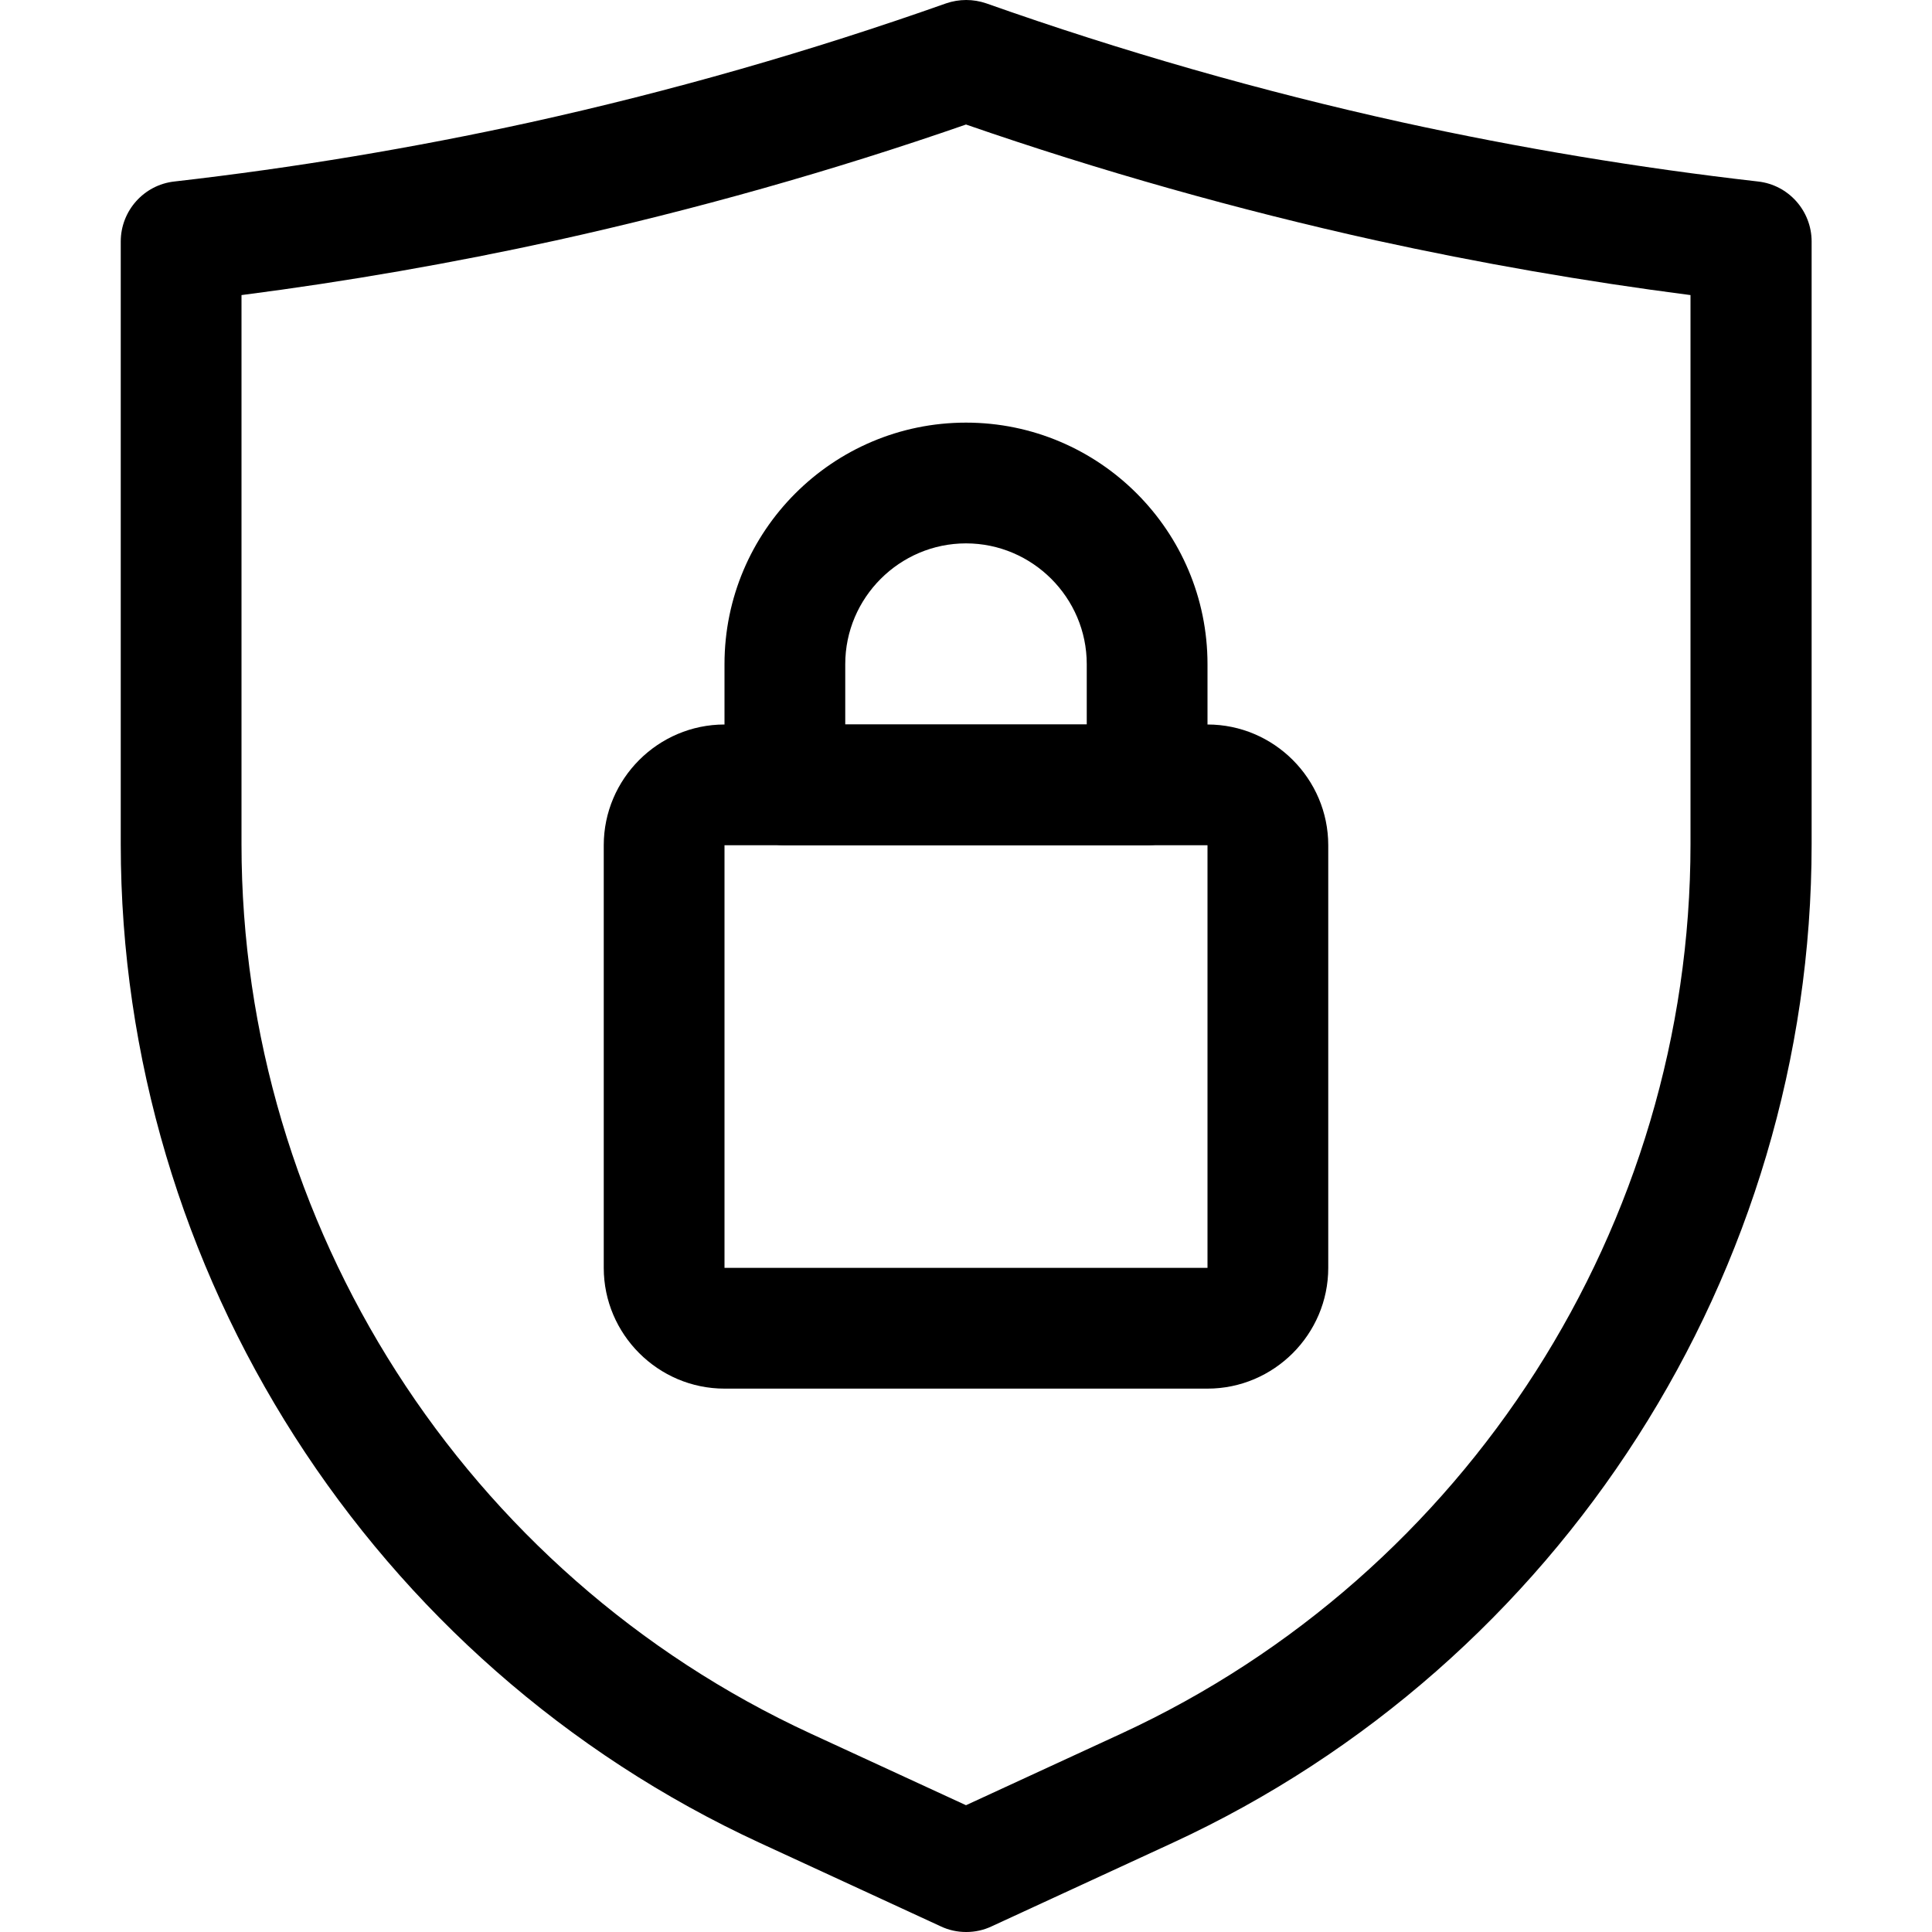
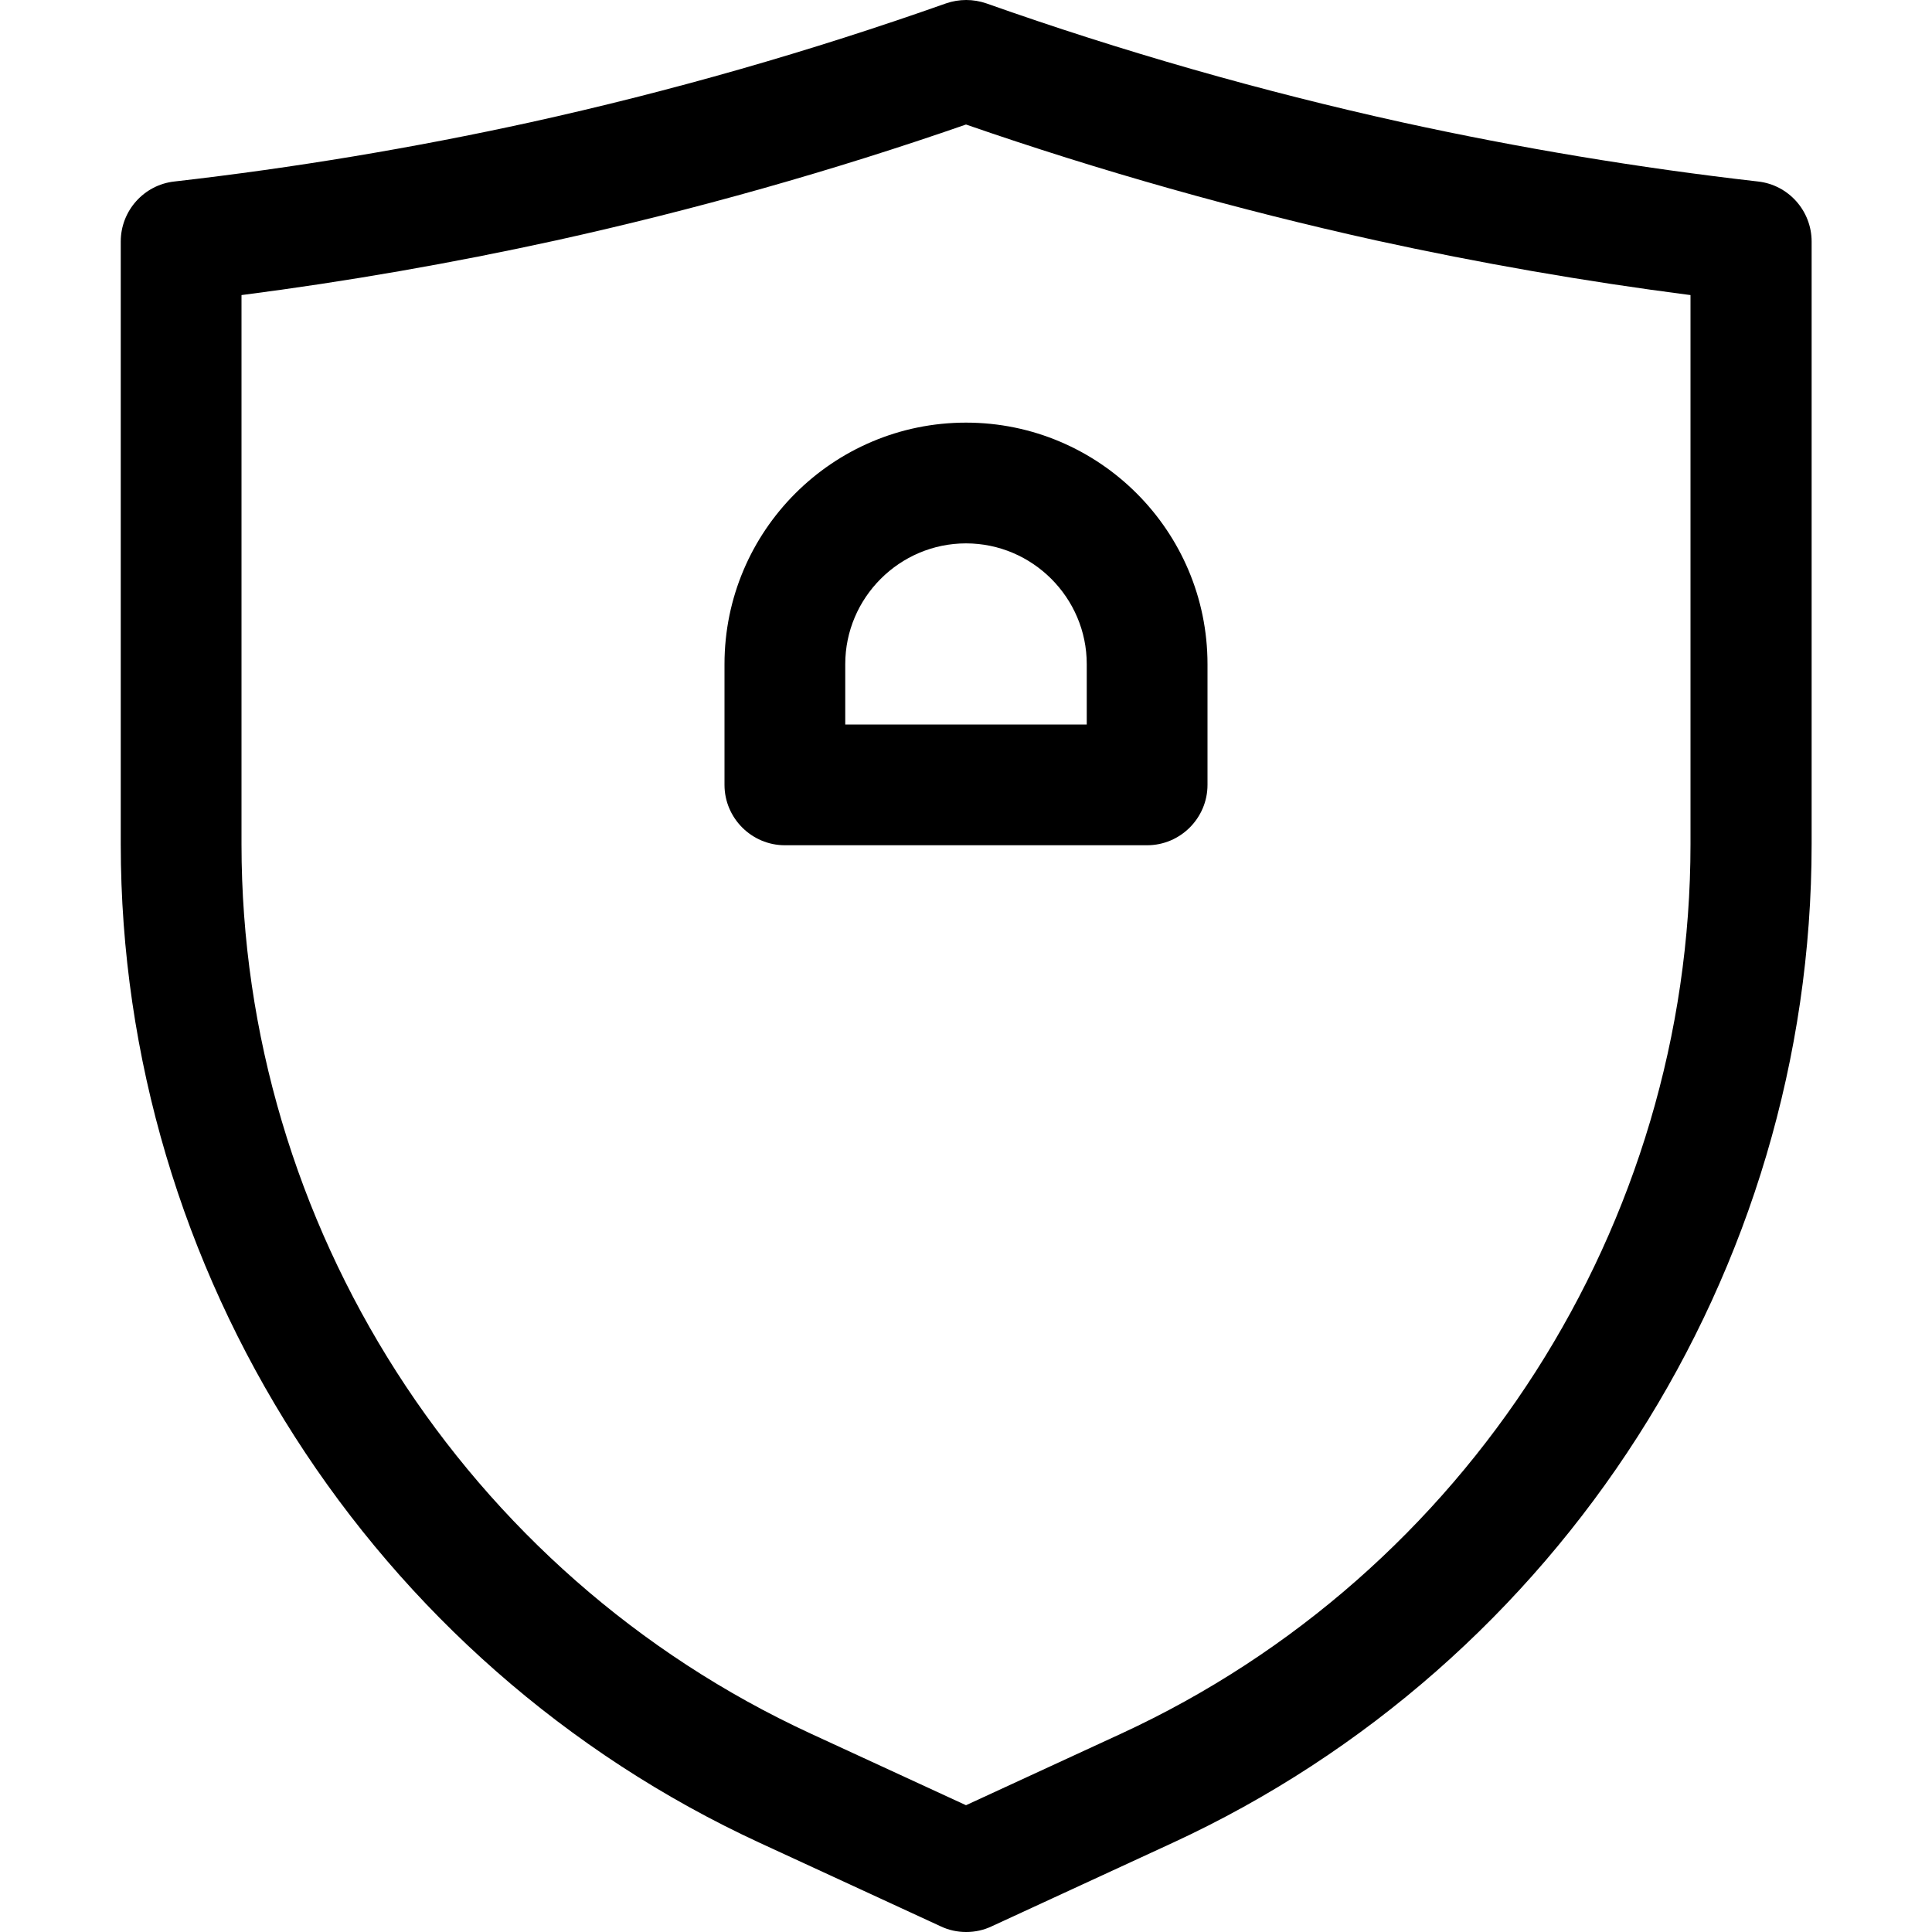
<svg xmlns="http://www.w3.org/2000/svg" id="protection" version="1.1" viewBox="0 0 512 512">
  <path d="M256,512c-2.3,0-4.6-.5-6.7-1.5l-47.9-22.1C98.5,440.9,32,337,32,223.7V64c0-8.1,6.1-15,14.2-15.9,31.6-3.6,63.4-8.9,94.4-15.7C177.8,24.2,214.8,13.6,250.7.9c3.5-1.2,7.2-1.2,10.7,0,35.9,12.7,72.9,23.3,110.1,31.5,31,6.8,62.8,12.1,94.4,15.7,8.1.9,14.2,7.8,14.2,15.9v159.7c0,113.3-66.5,217.2-169.4,264.7l-47.9,22.1c-2.1,1-4.4,1.5-6.7,1.5h0ZM64,78.2v145.5c0,100.9,59.2,193.4,150.8,235.7l41.2,19,41.2-19c91.6-42.3,150.8-134.8,150.8-235.7V78.2c-28-3.6-56-8.5-83.4-14.5-36.6-8.1-73.1-18.4-108.6-30.7-35.4,12.3-71.9,22.6-108.6,30.7-27.4,6-55.4,10.9-83.4,14.5h0Z" />
-   <path d="M320,368h-128c-17.6,0-32-14.4-32-32v-112c0-17.6,14.4-32,32-32h128c17.6,0,32,14.4,32,32v112c0,17.6-14.4,32-32,32ZM192,224v112h128v-112h-128Z" />
  <path d="M304,224h-96c-8.8,0-16-7.2-16-16v-32c0-35.3,28.7-64,64-64s64,28.7,64,64v32c0,8.8-7.2,16-16,16ZM224,192h64v-16c0-17.6-14.4-32-32-32s-32,14.4-32,32v16Z" />
</svg>